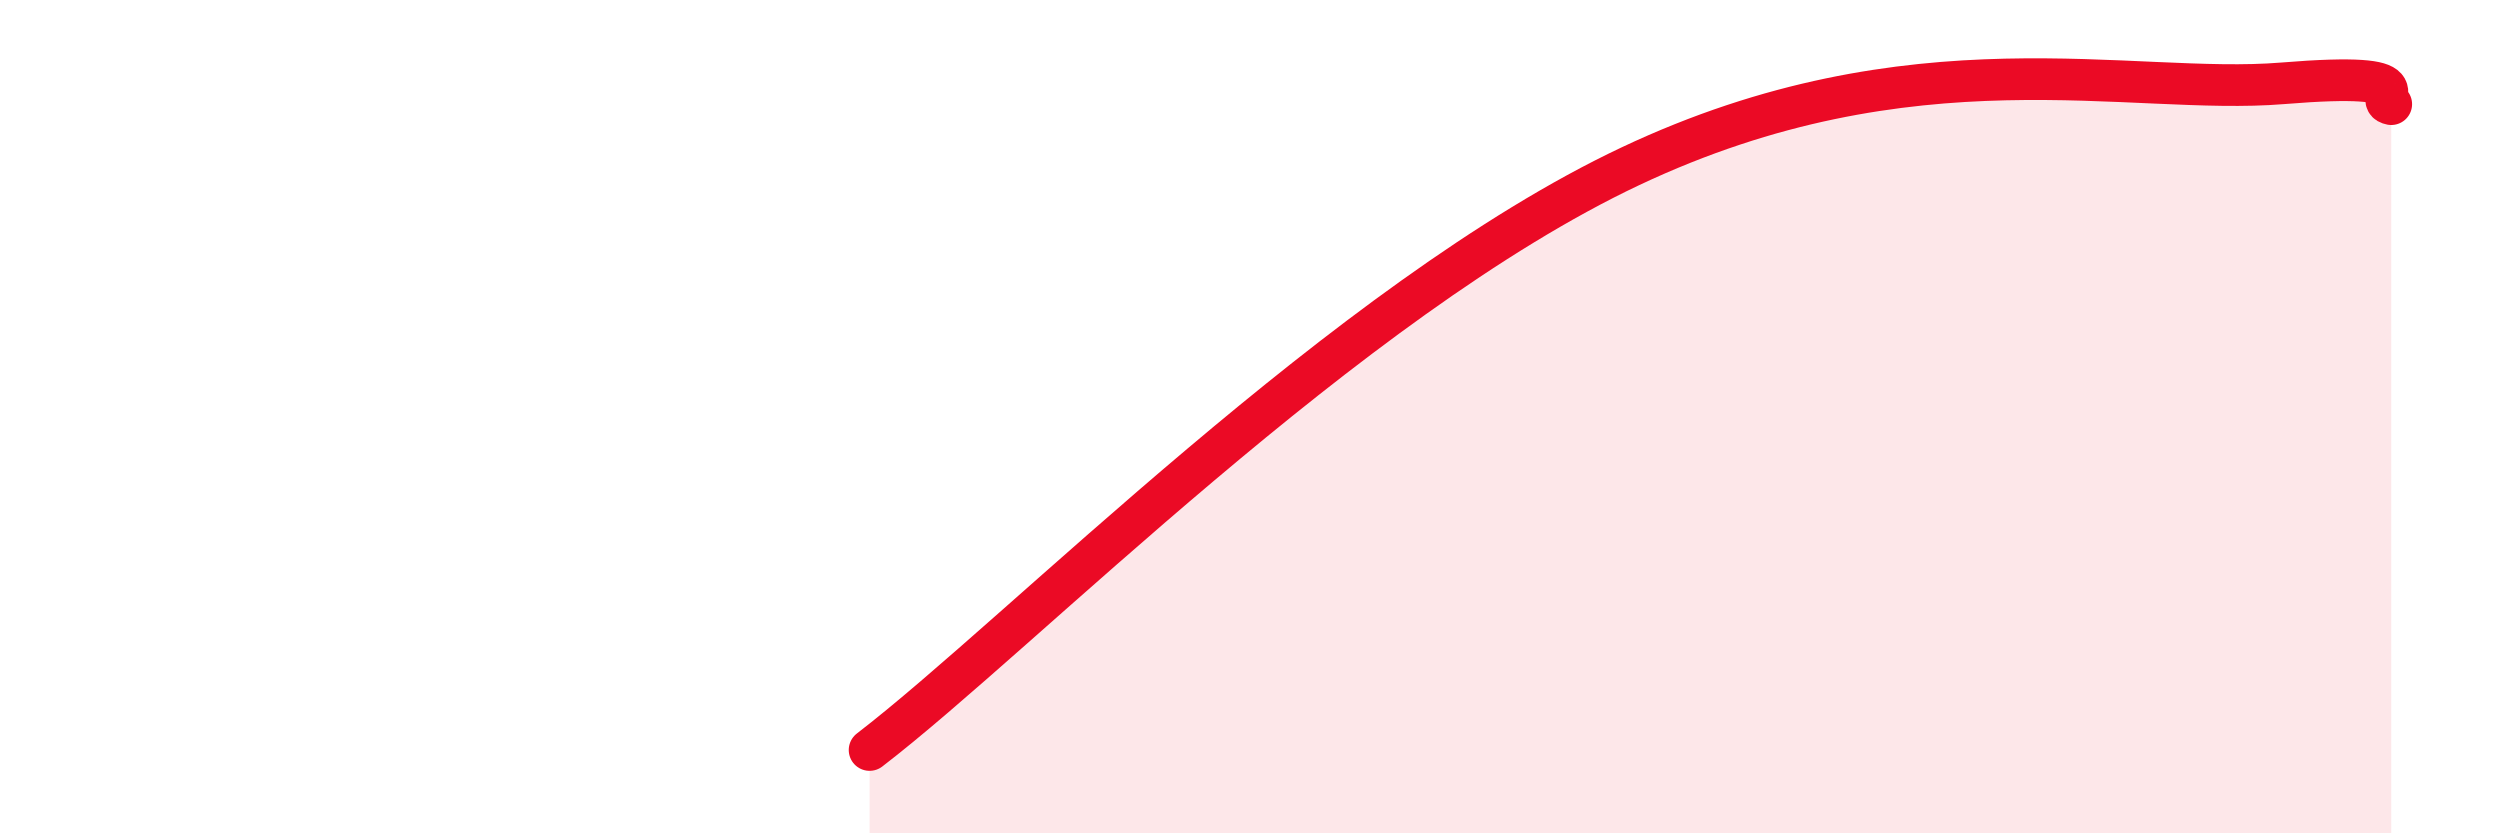
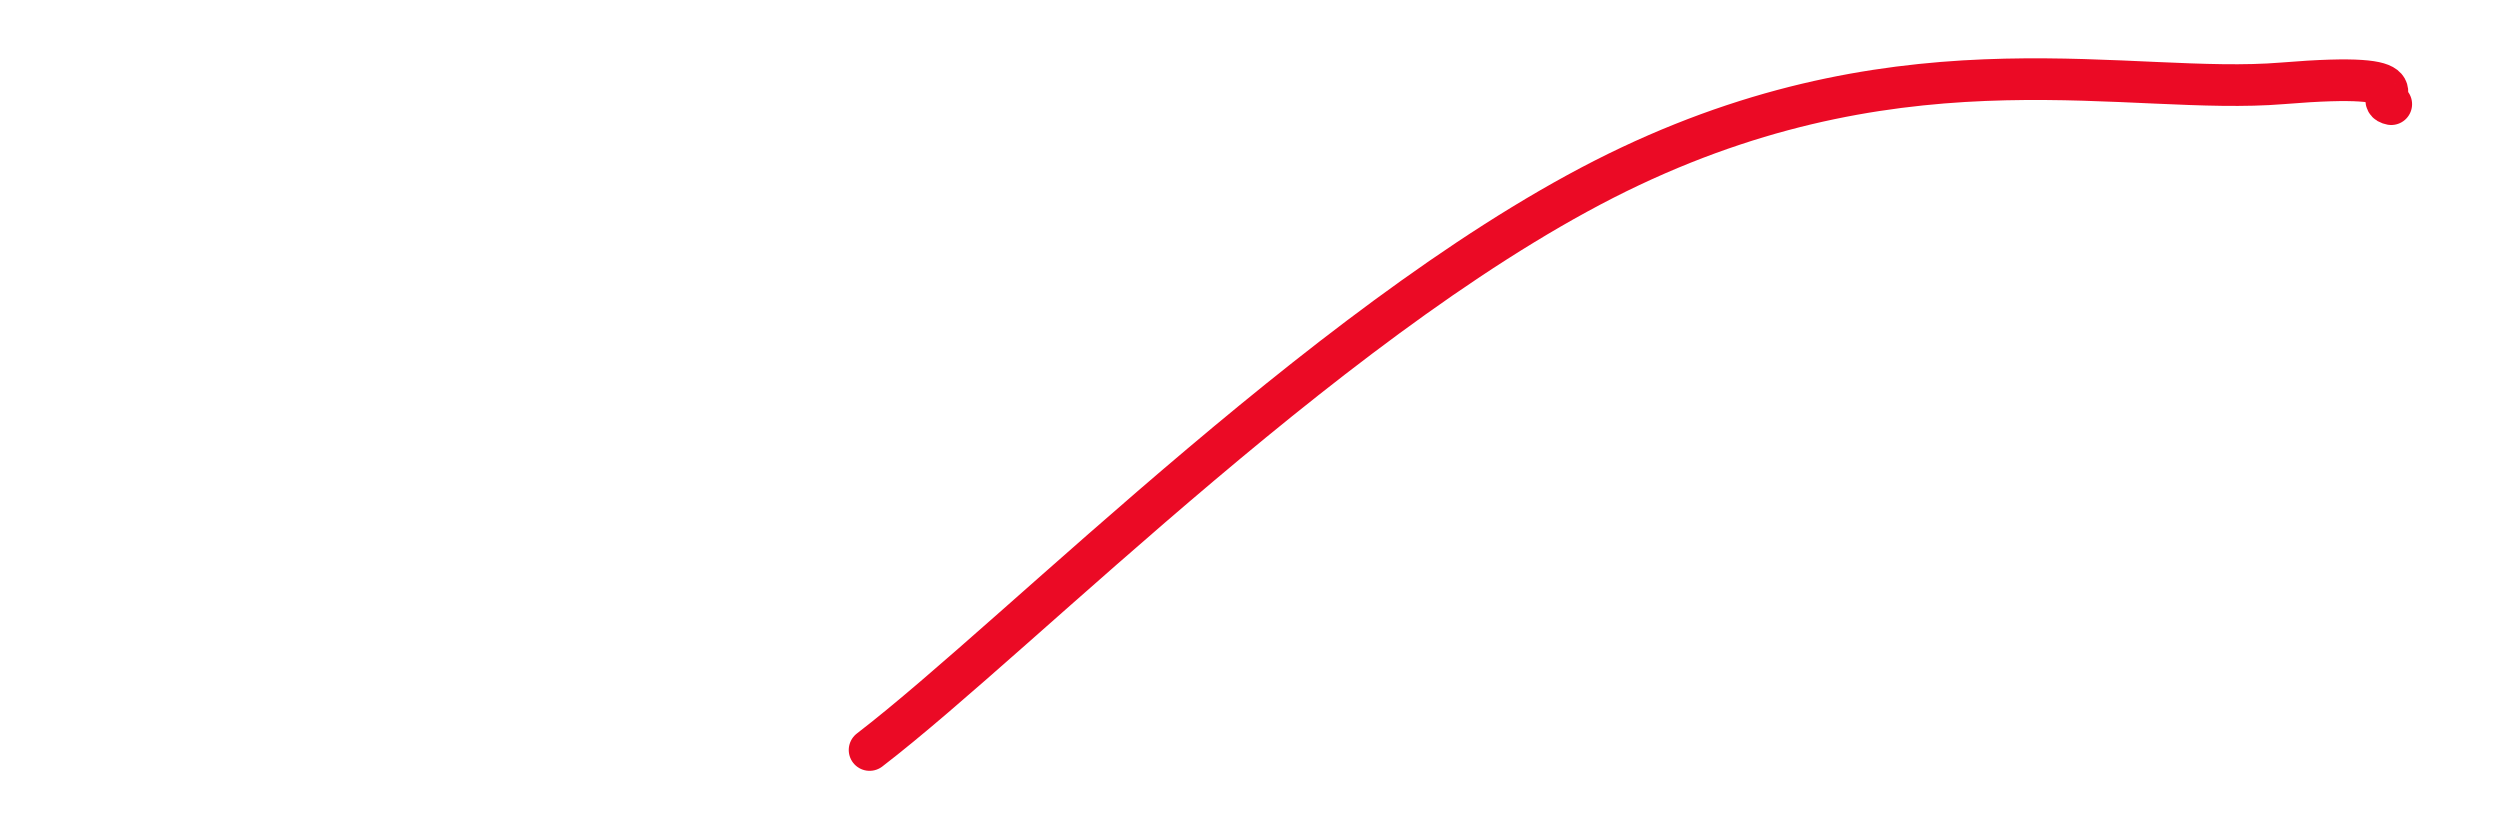
<svg xmlns="http://www.w3.org/2000/svg" width="60" height="20" viewBox="0 0 60 20">
-   <path d="M 20.87,18 C 24.52,15.2 32.35,7.19 39.13,3.99 C 45.91,0.79 51.13,2.3 54.78,2 C 58.43,1.7 56.87,2.4 57.39,2.5L57.39 20L20.87 20Z" fill="#EB0A25" opacity="0.1" stroke-linecap="round" stroke-linejoin="round" />
  <path d="M 20.87,18 C 24.52,15.2 32.35,7.19 39.13,3.99 C 45.91,0.79 51.13,2.3 54.78,2 C 58.43,1.7 56.87,2.4 57.39,2.5" stroke="#EB0A25" stroke-width="1" fill="none" stroke-linecap="round" stroke-linejoin="round" />
</svg>